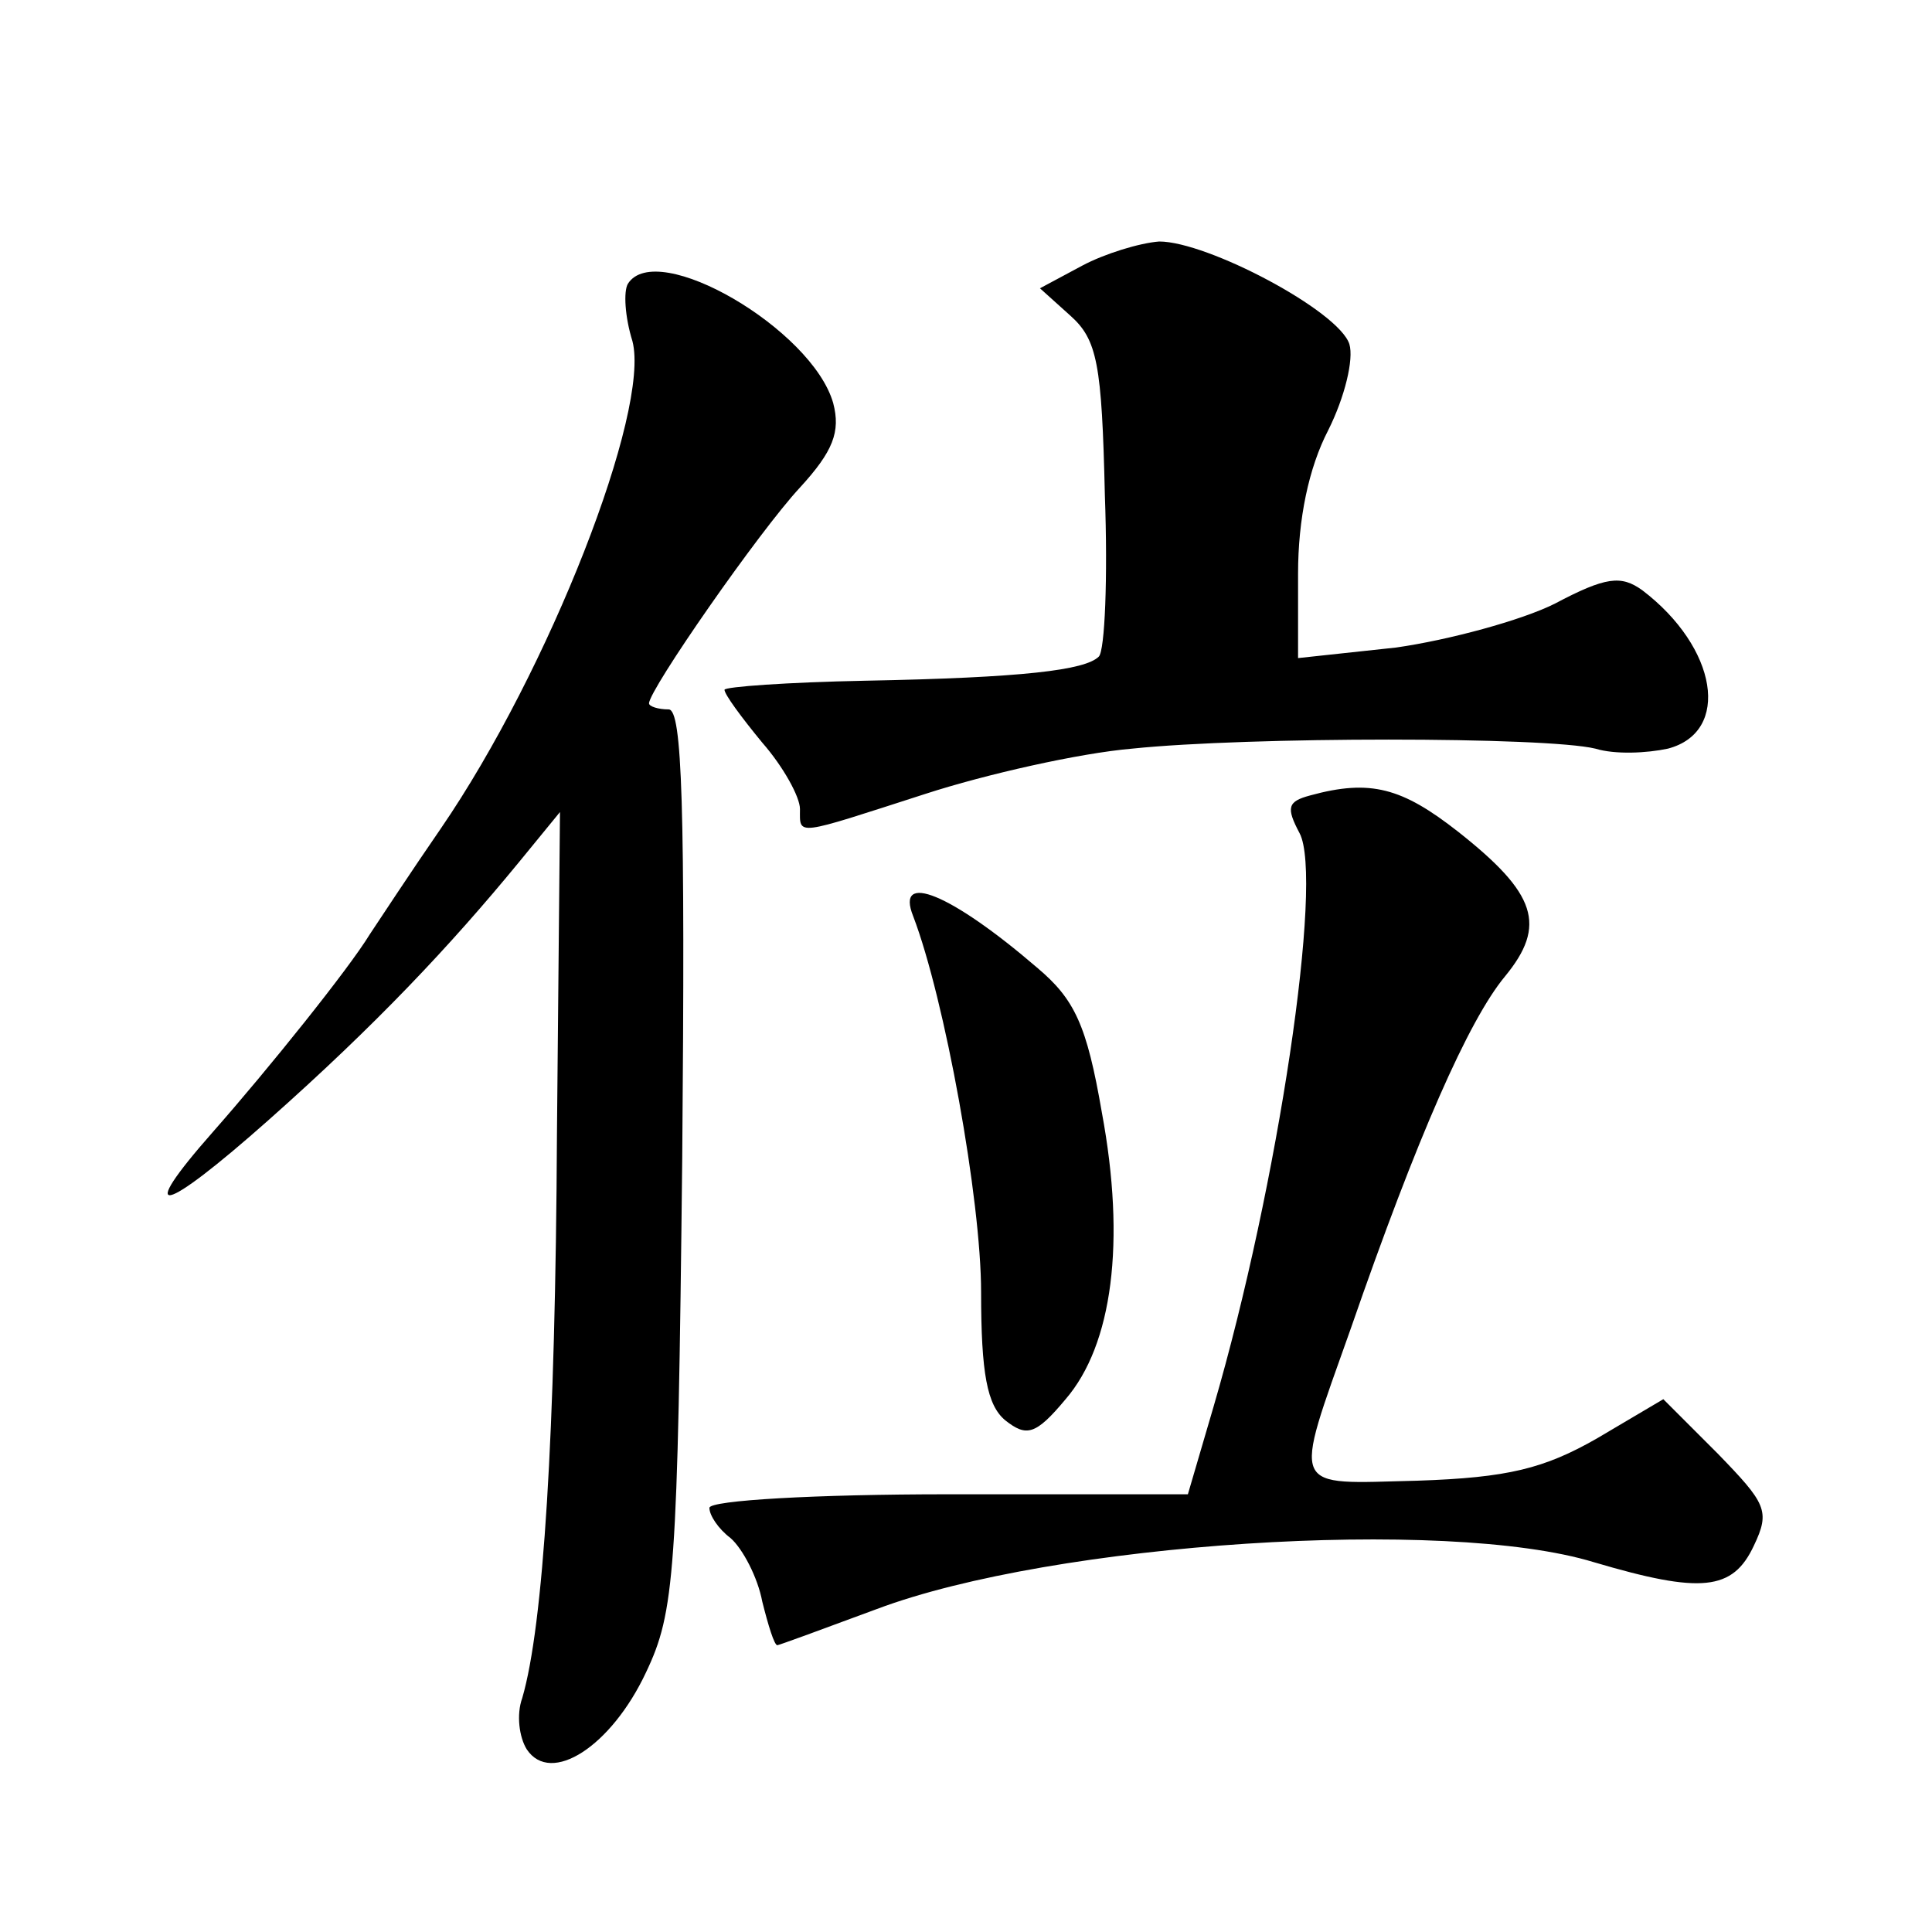
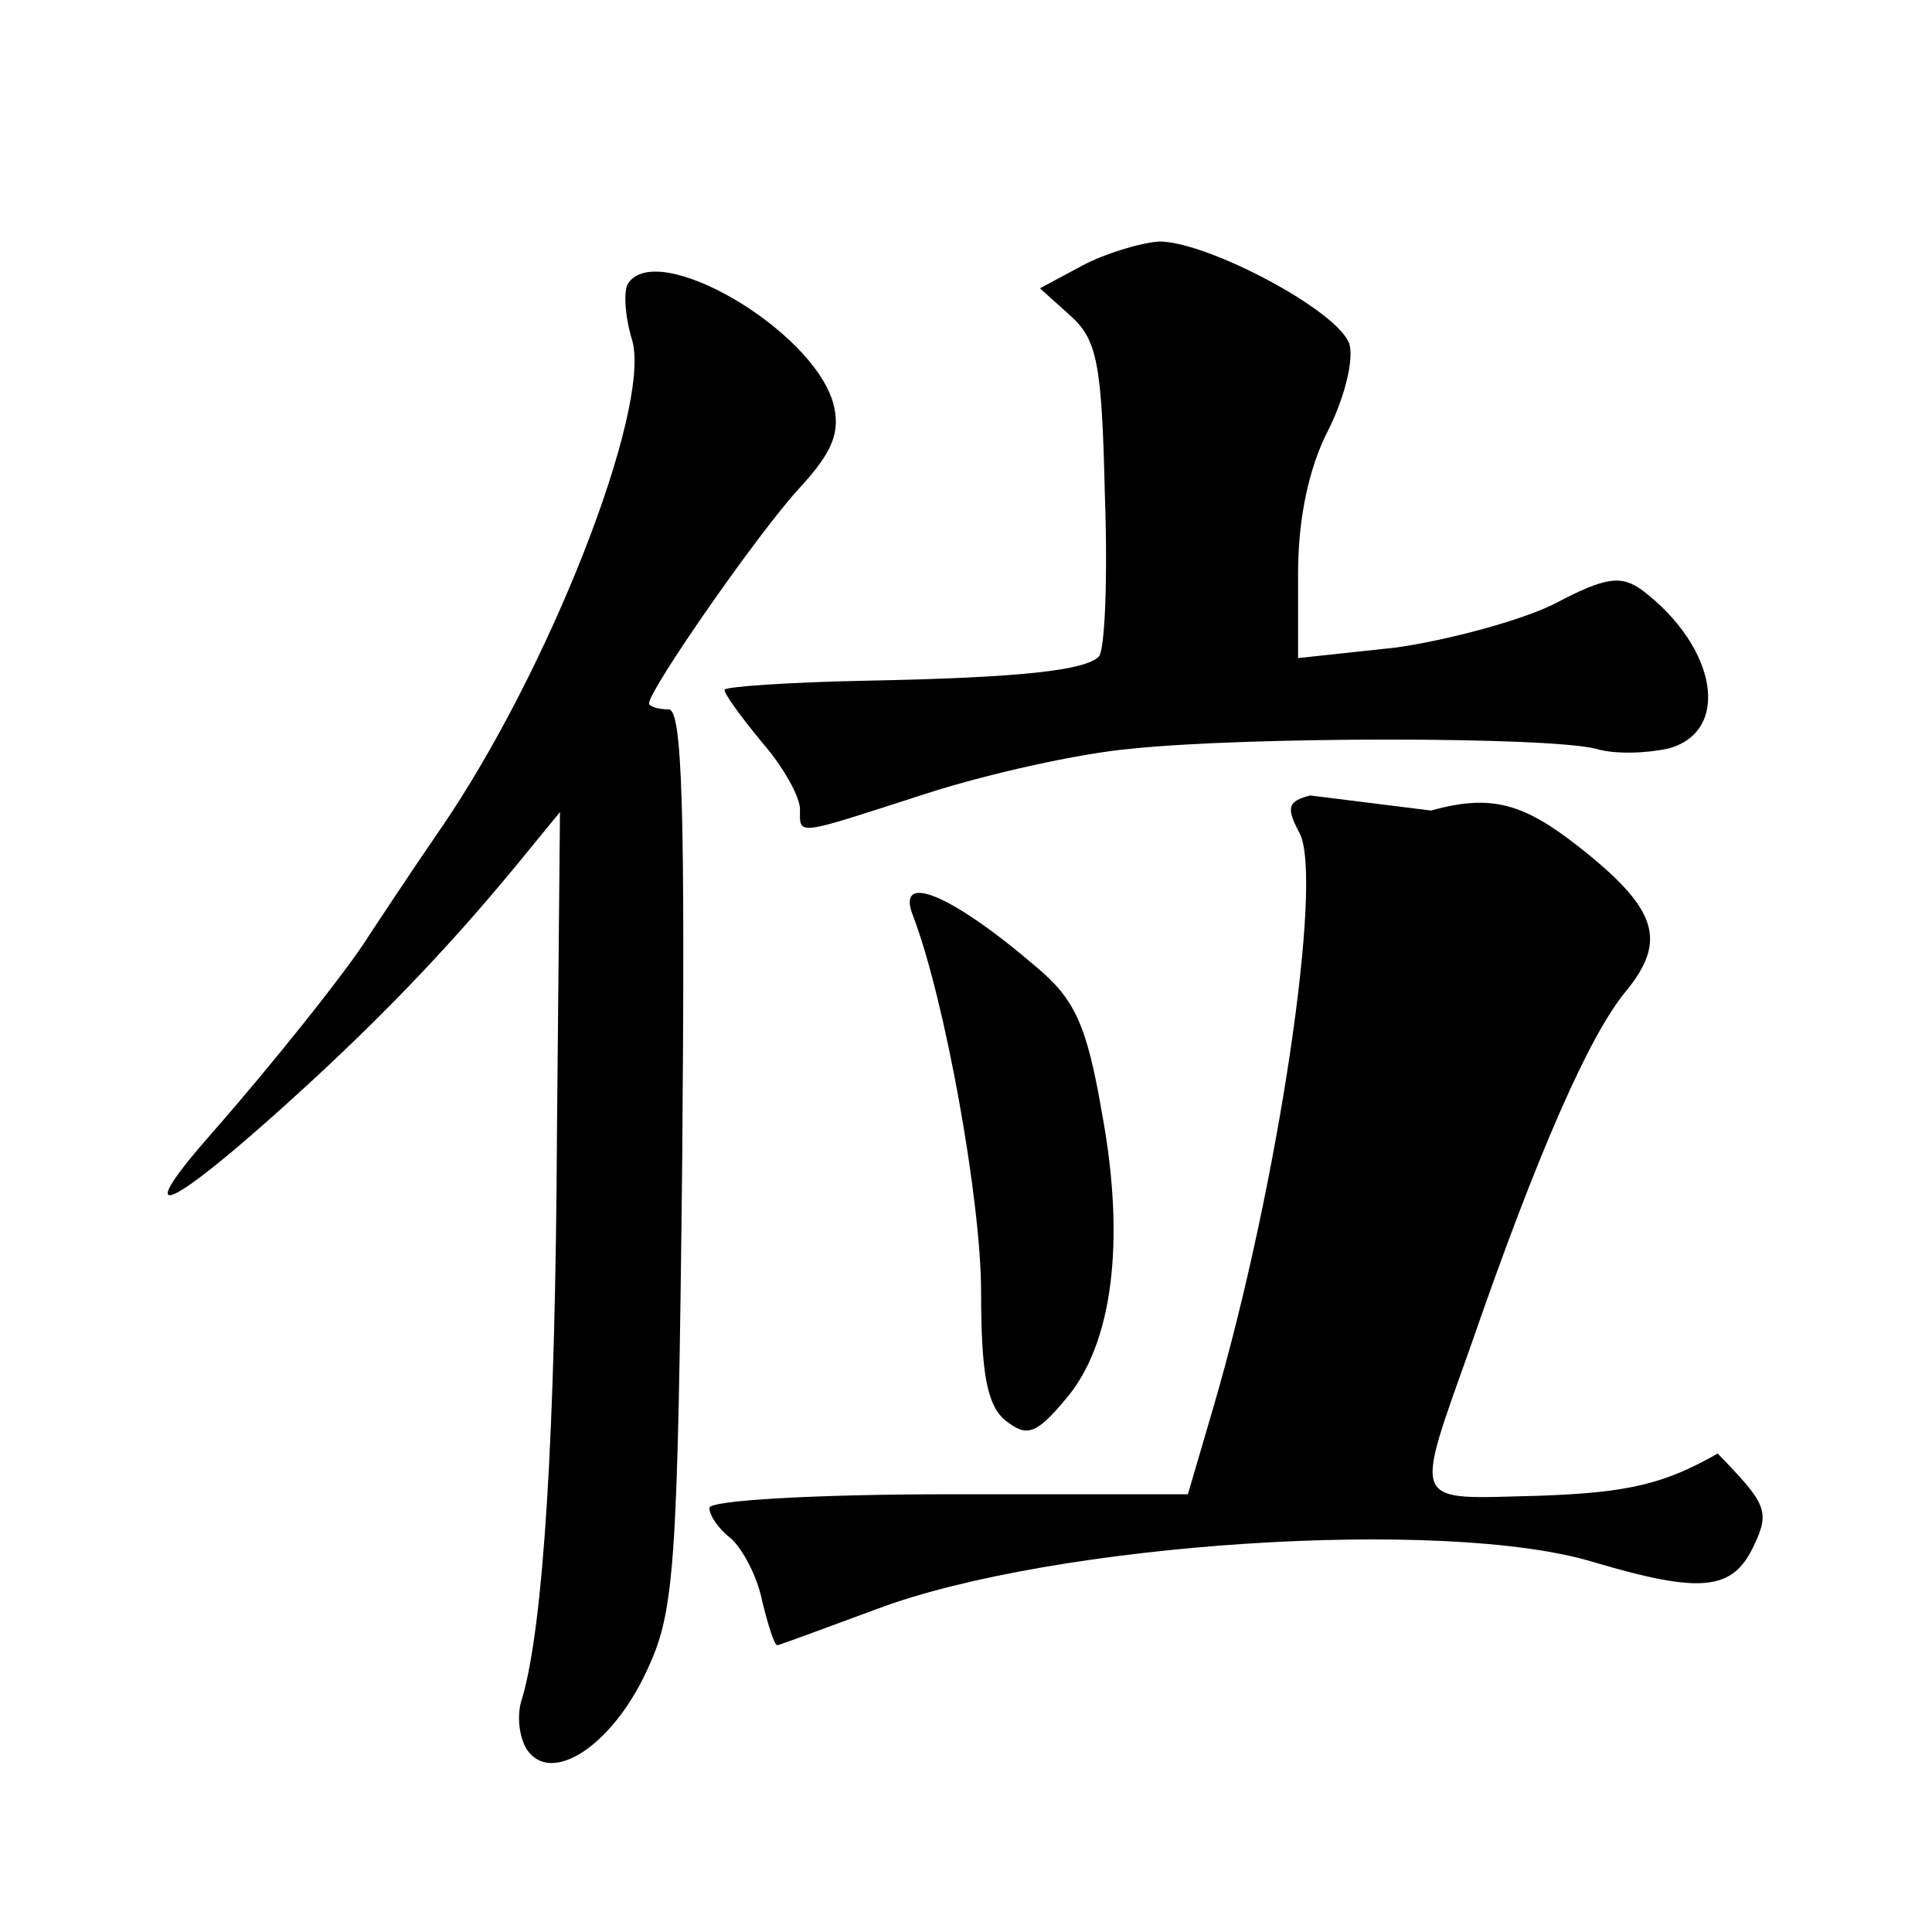
<svg xmlns="http://www.w3.org/2000/svg" version="1.0" width="128pt" height="128pt" viewBox="0 0 128 128" preserveAspectRatio="xMidYMid meet">
  <g transform="translate(0,128) scale(0.1,-0.1)" fill="#0" stroke="none">
-     <path d="M717 1104 l-28 -15 20 -18 c18 -16 21 -32 23 -119 2 -55 0 -103 -4 -107 -9 -9 -50 -14 -155 -16 -51 -1 -93 -4 -93 -6 0 -3 11 -18 25 -35 14 -16 25 -36 25 -44 0 -18 -4 -18 83 10 40 13 102 27 137 30 77 8 274 8 307 0 13 -4 34 -3 48 0 42 11 33 67 -17 105 -14 10 -24 9 -58 -9 -22 -11 -70 -24 -105 -29 l-65 -7 0 56 c0 36 7 70 20 95 11 22 17 47 14 57 -7 22 -94 68 -126 68 -13 -1 -36 -8 -51 -16z M416 1092 c-3 -5 -2 -22 3 -38 12 -46 -55 -218 -127 -323 -20 -29 -41 -61 -47 -70 -14 -23 -67 -89 -104 -131 -52 -59 -34 -55 37 8 71 63 120 115 166 171 l27 33 -2 -213 c-1 -200 -9 -326 -23 -374 -4 -11 -2 -26 3 -34 16 -24 56 2 79 51 19 40 21 65 24 341 2 233 0 297 -9 297 -7 0 -13 2 -13 4 0 9 73 114 100 143 22 24 27 37 22 56 -14 49 -117 109 -136 79z M868 753 c-15 -4 -16 -8 -7 -25 16 -30 -14 -233 -57 -380 l-17 -58 -159 0 c-87 0 -158 -4 -158 -9 0 -5 6 -14 14 -20 8 -7 18 -26 21 -42 4 -16 8 -29 10 -29 1 0 31 11 66 24 117 44 377 61 475 31 71 -21 92 -19 106 11 11 23 8 28 -24 61 l-36 36 -44 -26 c-35 -20 -59 -26 -119 -28 -85 -2 -83 -9 -44 101 44 127 78 204 102 233 28 34 21 55 -31 96 -37 29 -58 35 -98 24z M605 673 c21 -55 45 -188 45 -249 0 -54 4 -75 16 -85 14 -11 20 -10 40 14 31 36 40 104 24 190 -10 58 -18 75 -43 96 -57 49 -94 64 -82 34z" />
+     <path d="M717 1104 l-28 -15 20 -18 c18 -16 21 -32 23 -119 2 -55 0 -103 -4 -107 -9 -9 -50 -14 -155 -16 -51 -1 -93 -4 -93 -6 0 -3 11 -18 25 -35 14 -16 25 -36 25 -44 0 -18 -4 -18 83 10 40 13 102 27 137 30 77 8 274 8 307 0 13 -4 34 -3 48 0 42 11 33 67 -17 105 -14 10 -24 9 -58 -9 -22 -11 -70 -24 -105 -29 l-65 -7 0 56 c0 36 7 70 20 95 11 22 17 47 14 57 -7 22 -94 68 -126 68 -13 -1 -36 -8 -51 -16z M416 1092 c-3 -5 -2 -22 3 -38 12 -46 -55 -218 -127 -323 -20 -29 -41 -61 -47 -70 -14 -23 -67 -89 -104 -131 -52 -59 -34 -55 37 8 71 63 120 115 166 171 l27 33 -2 -213 c-1 -200 -9 -326 -23 -374 -4 -11 -2 -26 3 -34 16 -24 56 2 79 51 19 40 21 65 24 341 2 233 0 297 -9 297 -7 0 -13 2 -13 4 0 9 73 114 100 143 22 24 27 37 22 56 -14 49 -117 109 -136 79z M868 753 c-15 -4 -16 -8 -7 -25 16 -30 -14 -233 -57 -380 l-17 -58 -159 0 c-87 0 -158 -4 -158 -9 0 -5 6 -14 14 -20 8 -7 18 -26 21 -42 4 -16 8 -29 10 -29 1 0 31 11 66 24 117 44 377 61 475 31 71 -21 92 -19 106 11 11 23 8 28 -24 61 c-35 -20 -59 -26 -119 -28 -85 -2 -83 -9 -44 101 44 127 78 204 102 233 28 34 21 55 -31 96 -37 29 -58 35 -98 24z M605 673 c21 -55 45 -188 45 -249 0 -54 4 -75 16 -85 14 -11 20 -10 40 14 31 36 40 104 24 190 -10 58 -18 75 -43 96 -57 49 -94 64 -82 34z" />
  </g>
</svg>